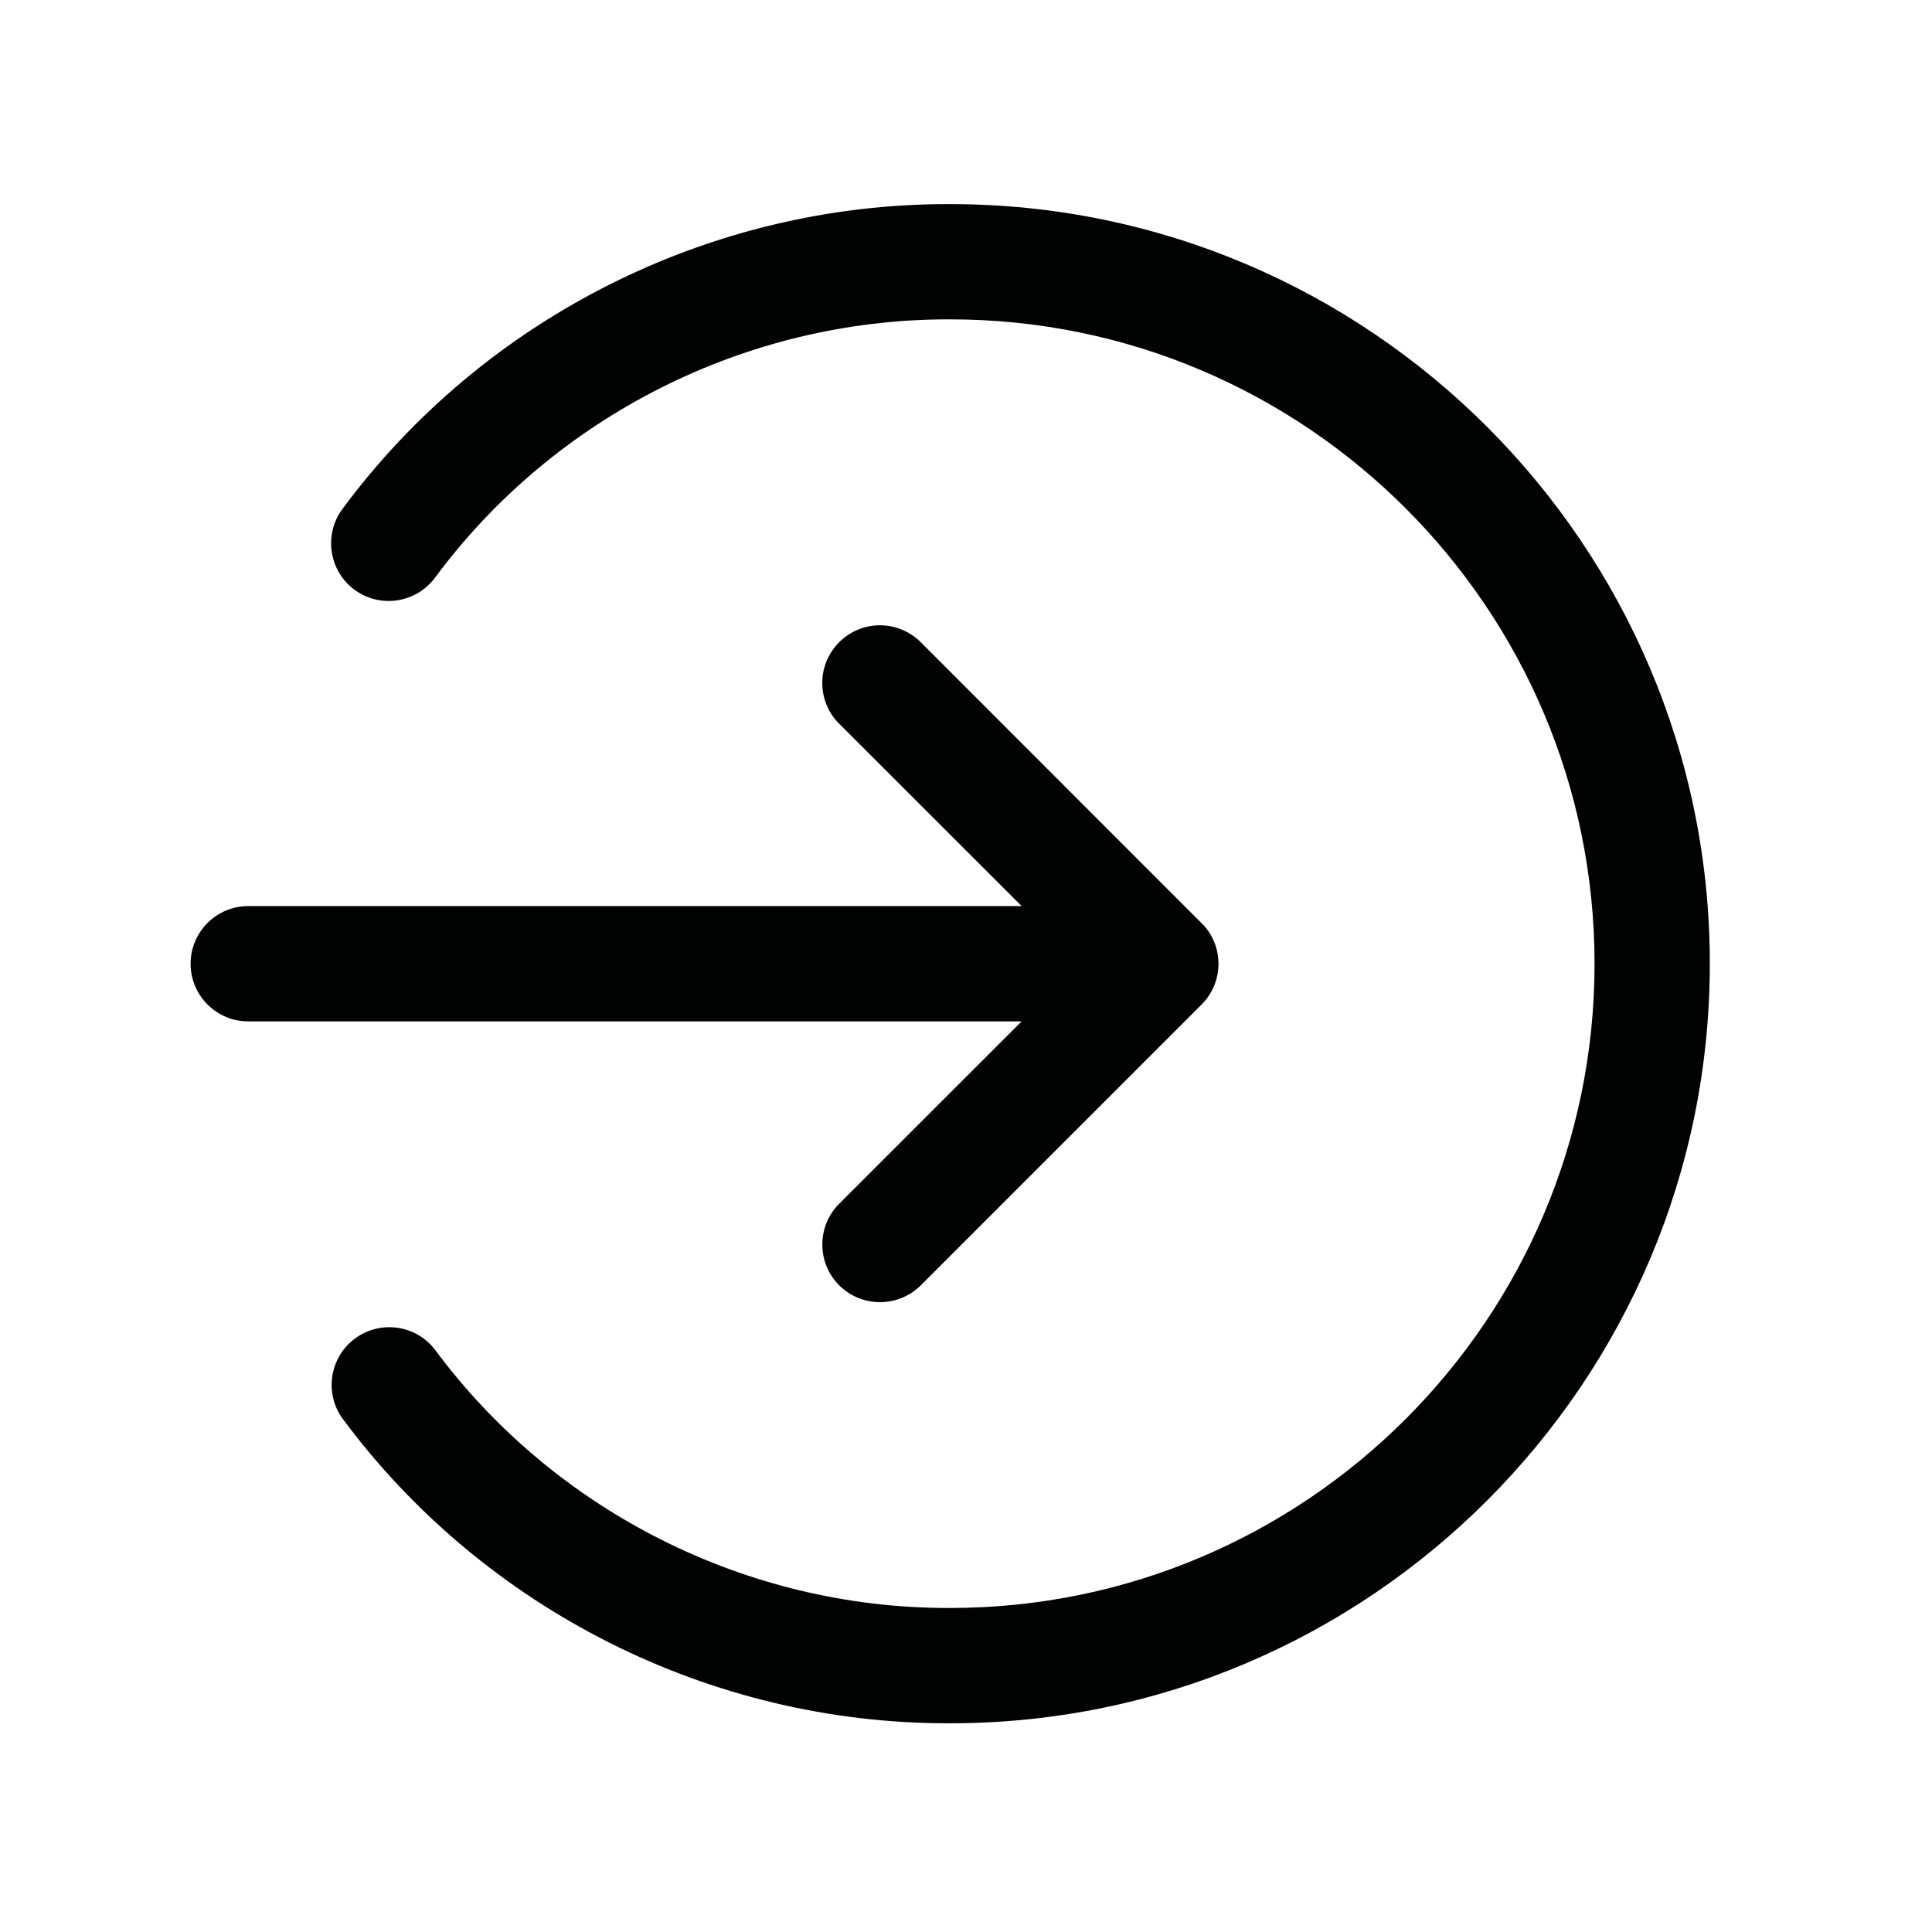
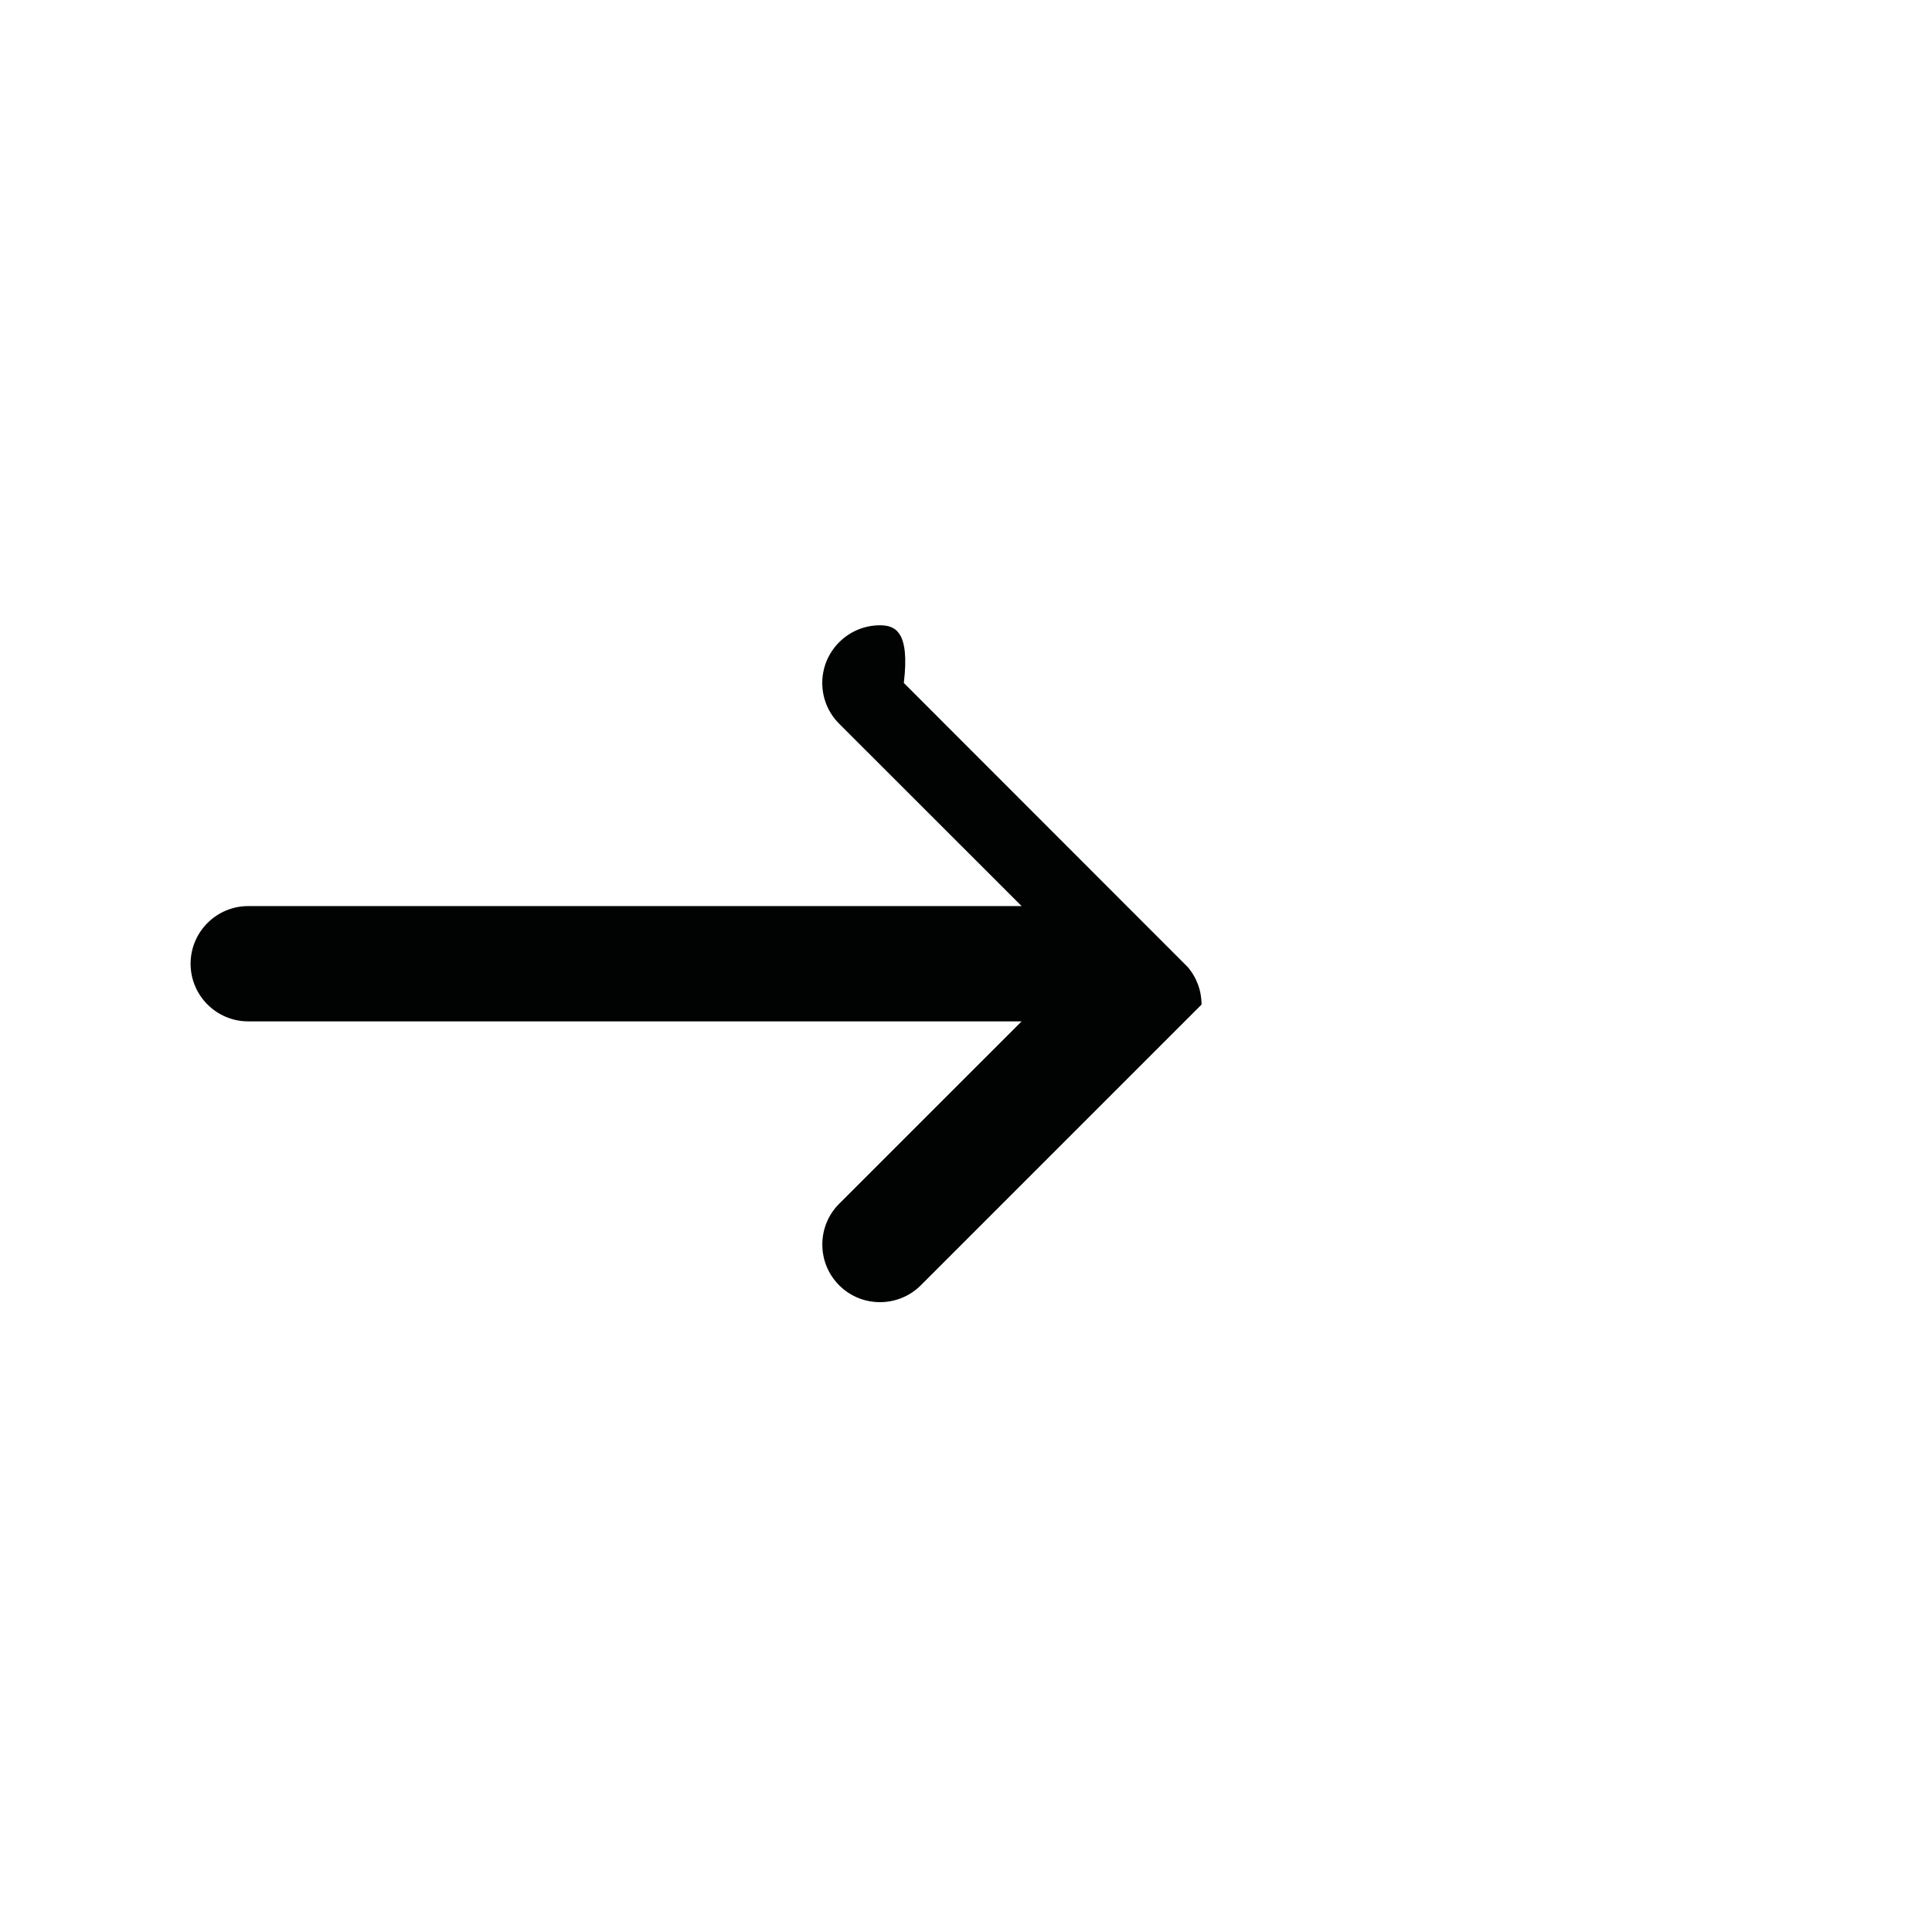
<svg xmlns="http://www.w3.org/2000/svg" version="1.1" id="Layer_1" x="0px" y="0px" viewBox="0 0 60 60" style="enable-background:new 0 0 60 60;" xml:space="preserve">
  <style type="text/css">
	.st0{fill:#010202;}
</style>
  <g>
-     <path class="st0" d="M27.33,19.419h-0.003c-0.985,0-1.788,0.801-1.791,1.787   c-0,0.48,0.186,0.932,0.526,1.271l5.665,5.662H7.709c-0.987,0-1.79,0.803-1.79,1.791   c0,0.987,0.803,1.79,1.79,1.79h24.018l-5.665,5.663c-0.338,0.338-0.524,0.789-0.524,1.267   c0,0.478,0.186,0.928,0.524,1.267c0.699,0.698,1.834,0.697,2.534,0l8.719-8.719   c0.338-0.338,0.525-0.787,0.526-1.265c0-0.436-0.154-0.849-0.438-1.175l-8.808-8.814   C28.262,19.61,27.801,19.42,27.33,19.419z" />
-     <path class="st0" d="M29.514,6.339h-0.092c-7.377,0-14.394,3.534-18.783,9.462   c-0.591,0.79-0.43,1.914,0.359,2.506c0.79,0.592,1.913,0.431,2.508-0.362   c3.724-5.03,9.676-8.027,15.935-8.027l0.07,0c11.034,0,20.009,8.976,20.009,20.01   s-8.976,20.009-20.012,20.009h-0.07c-6.244,0-12.189-2.987-15.916-8.004   c-0.287-0.383-0.706-0.631-1.179-0.698c-0.477-0.065-0.945,0.054-1.328,0.341   c-0.79,0.593-0.95,1.717-0.359,2.504c4.395,5.914,11.409,9.438,18.772,9.438h0.082   c13.007,0,23.59-10.583,23.59-23.59C53.102,16.923,42.521,6.341,29.514,6.339z" />
+     <path class="st0" d="M27.33,19.419h-0.003c-0.985,0-1.788,0.801-1.791,1.787   c-0,0.48,0.186,0.932,0.526,1.271l5.665,5.662H7.709c-0.987,0-1.79,0.803-1.79,1.791   c0,0.987,0.803,1.79,1.79,1.79h24.018l-5.665,5.663c-0.338,0.338-0.524,0.789-0.524,1.267   c0,0.478,0.186,0.928,0.524,1.267c0.699,0.698,1.834,0.697,2.534,0l8.719-8.719   c0-0.436-0.154-0.849-0.438-1.175l-8.808-8.814   C28.262,19.61,27.801,19.42,27.33,19.419z" />
  </g>
</svg>